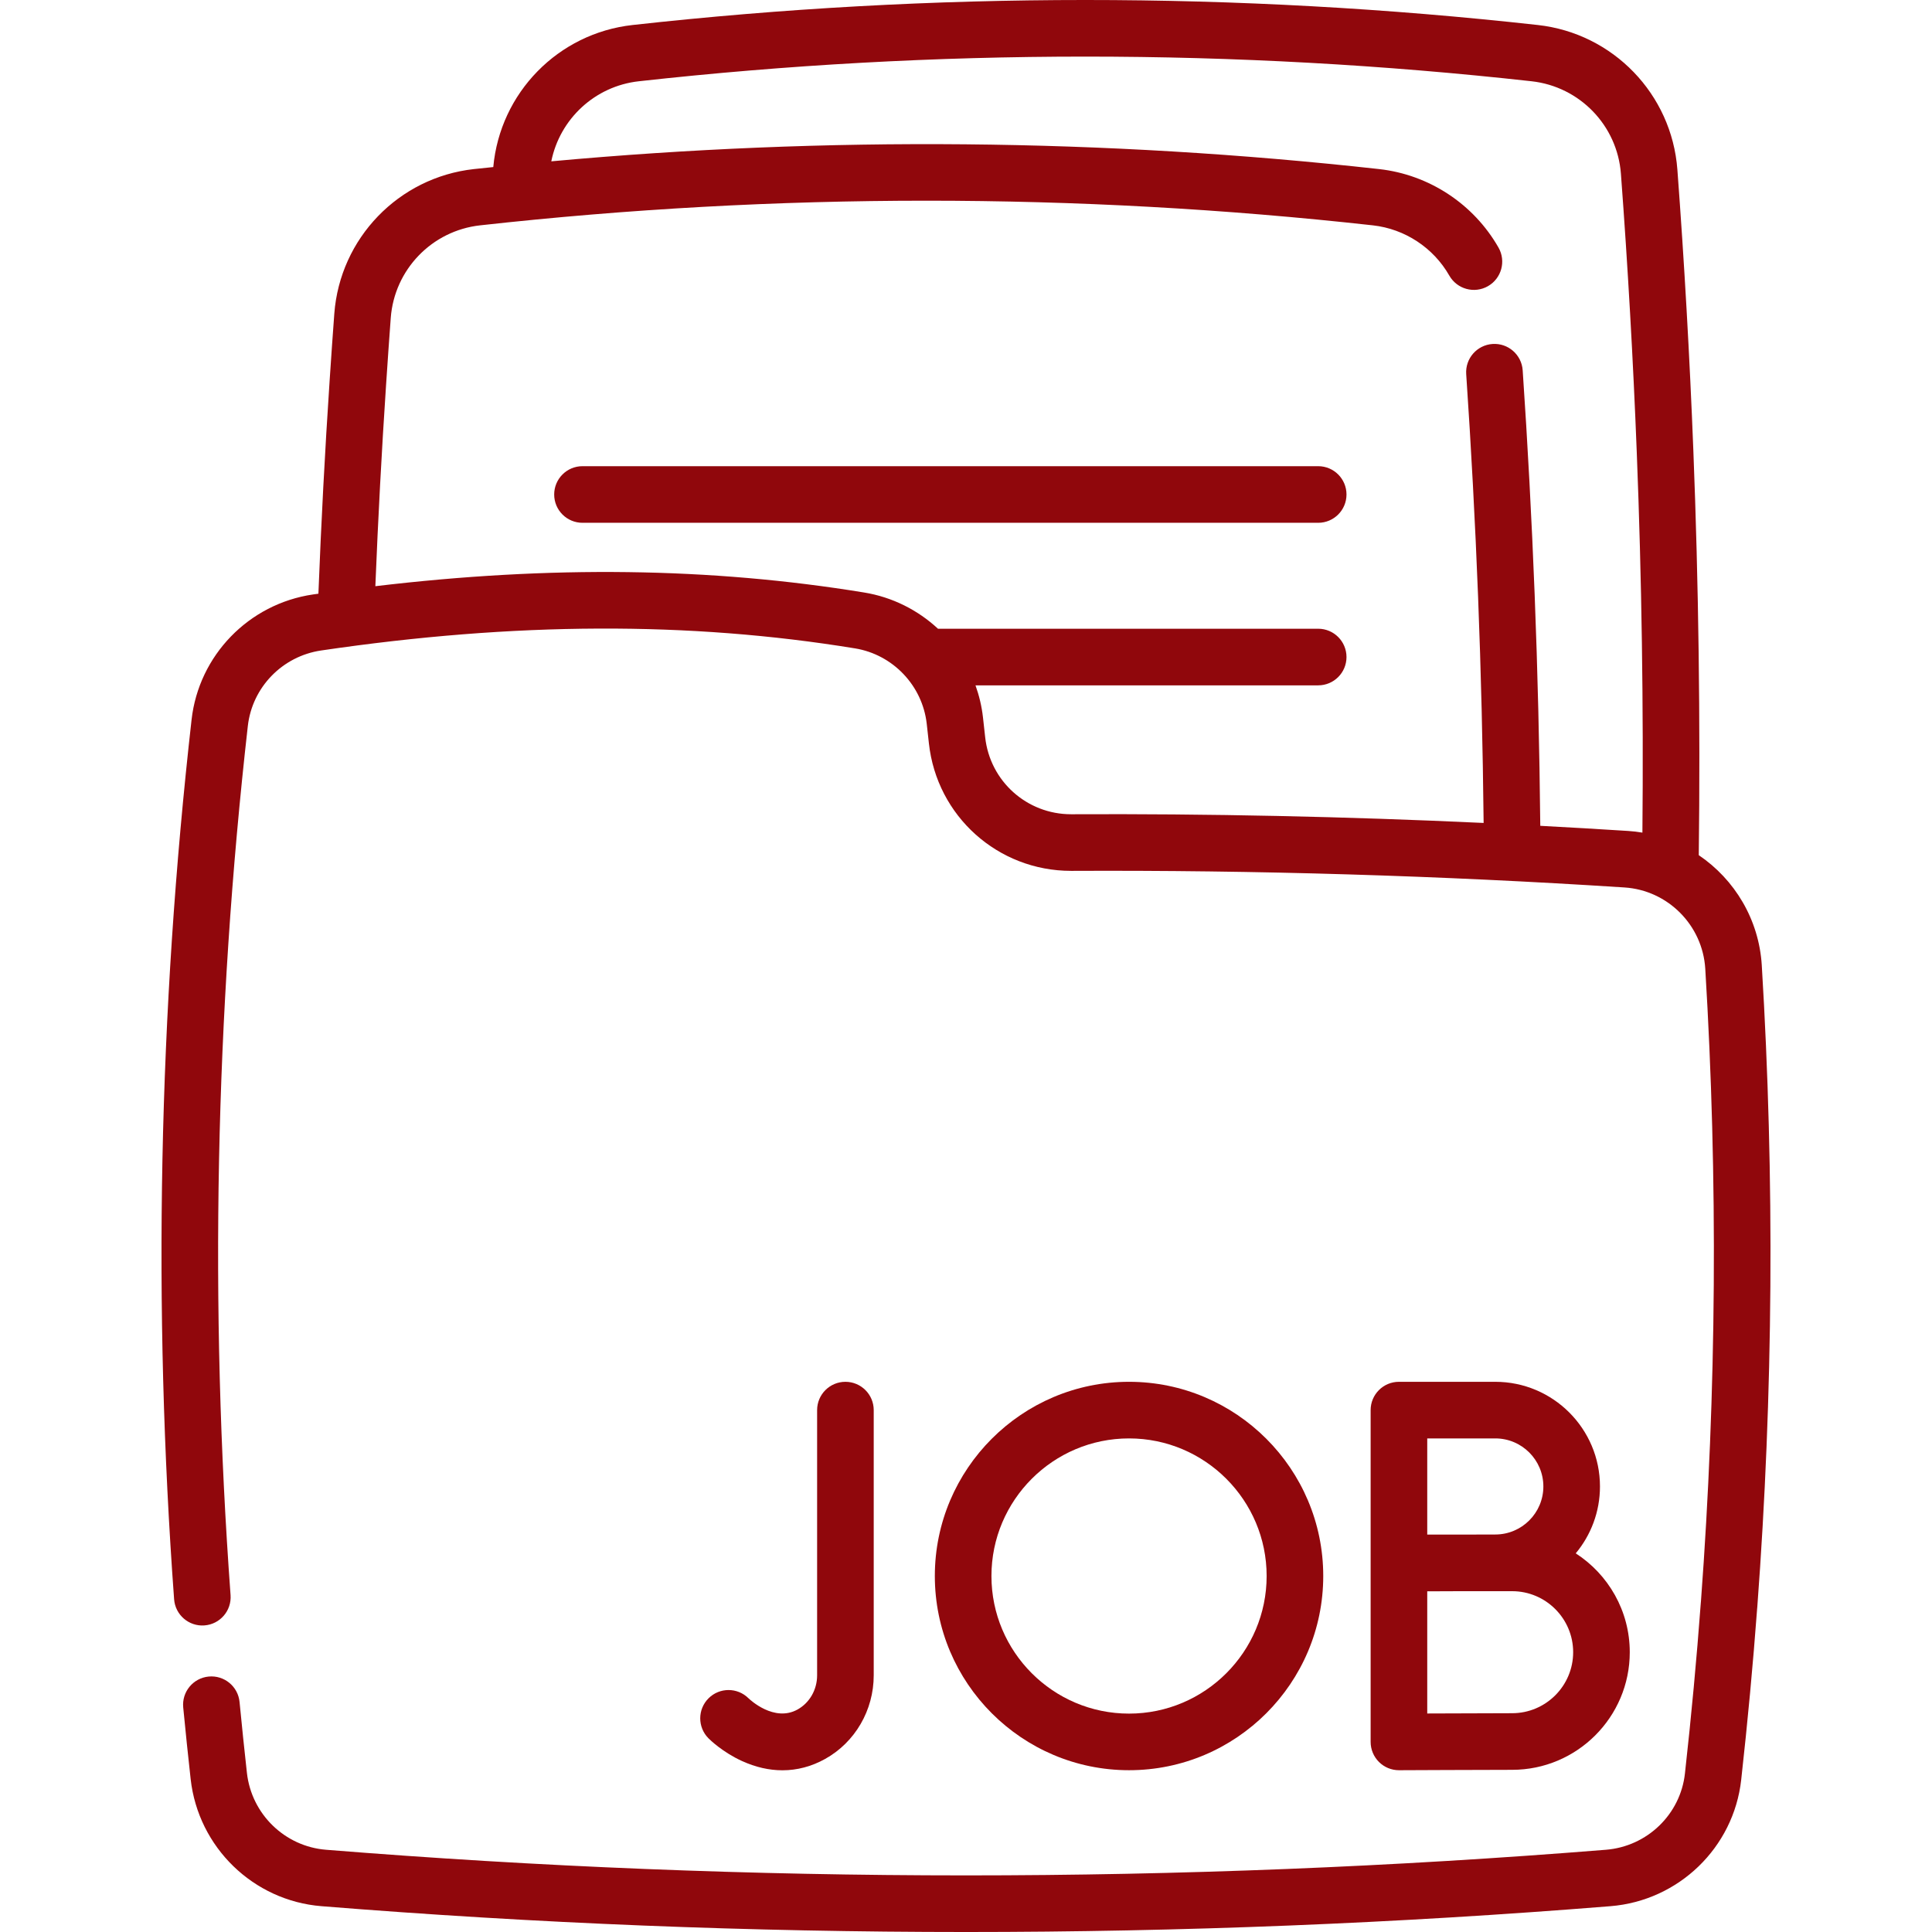
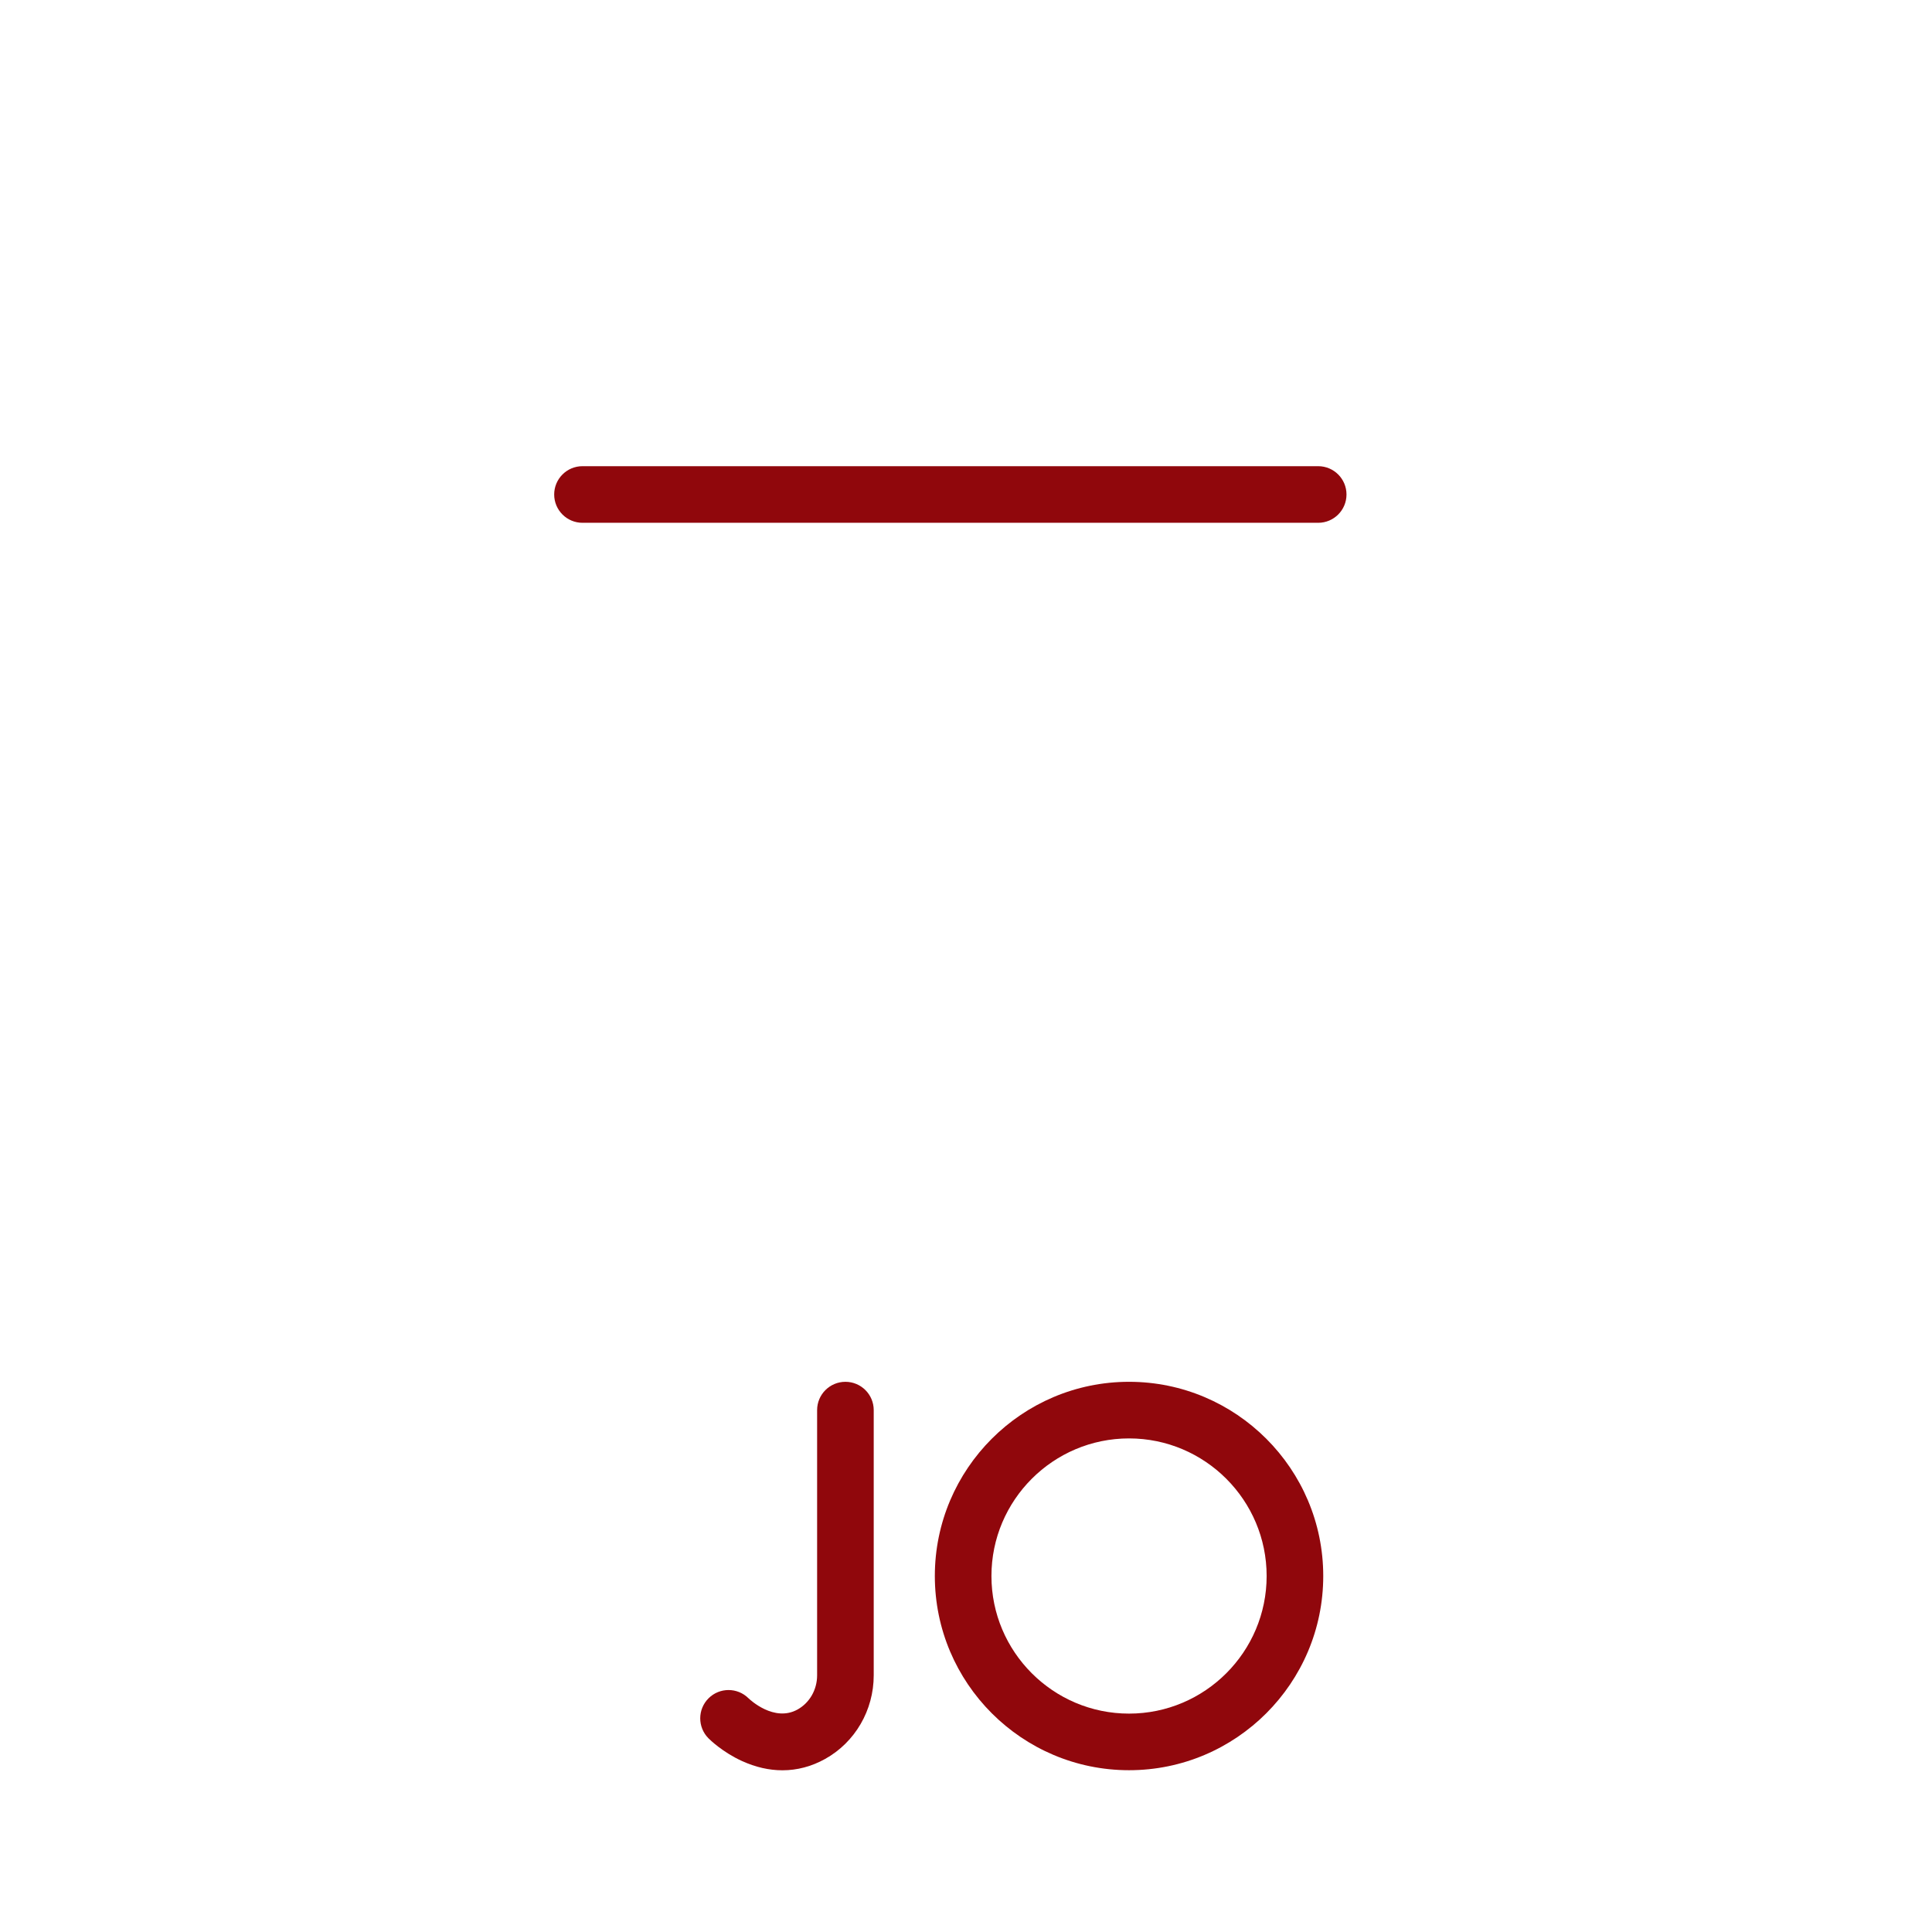
<svg xmlns="http://www.w3.org/2000/svg" id="Capa_1" height="512px" viewBox="0 0 511.935 511.935" width="512px">
  <g>
    <g>
-       <path d="m466.83 255.77c-.745-12.139-7.197-22.745-16.695-29.169.437-35.621-.041-71.681-1.438-107.262-.963-24.69-2.388-49.726-4.232-74.413-1.497-19.986-17.045-36.092-36.971-38.298-79.585-8.837-160.292-8.837-239.877 0-19.71 2.182-35.126 17.964-36.909 37.642-1.717.182-3.436.345-5.151.535-19.923 2.21-35.472 18.318-36.973 38.307-.413 5.554-.82 11.374-1.243 17.787-1.249 18.689-2.236 37.632-2.971 56.42-.48.07-.953.129-1.434.199-17.026 2.497-30.257 16.146-32.174 33.188-8.74 77.301-10.297 155.714-4.627 233.061.303 4.131 3.908 7.24 8.027 6.932 4.132-.303 7.234-3.897 6.932-8.028-5.602-76.422-4.062-153.899 4.573-230.283 1.156-10.283 9.152-18.519 19.449-20.028 51.263-7.549 97.521-7.733 141.425-.557 10.05 1.634 17.872 9.843 19.021 19.97.198 1.735.387 3.459.575 5.201 2.107 19.292 18.286 33.788 37.677 33.787h.175c48.592-.226 97.876 1.25 146.461 4.395 11.497.743 20.7 10.001 21.407 21.531 3.388 55.647 3.002 112.053-1.146 167.65-.016.124-.028.248-.037.372-1.089 14.748-2.504 29.966-4.205 45.237-1.199 10.829-10.007 19.324-20.947 20.2-112.506 9.055-226.602 9.055-339.123 0-10.932-.871-19.751-9.444-20.972-20.383-.666-5.978-1.321-12.294-1.949-18.773-.398-4.123-4.061-7.139-8.188-6.742-4.122.399-7.141 4.065-6.741 8.188.635 6.55 1.298 12.938 1.971 18.988 2.017 18.072 16.605 32.234 34.683 33.674 56.664 4.561 113.706 6.84 170.767 6.84 57.046 0 114.11-2.281 170.754-6.84 18.092-1.448 32.667-15.537 34.655-33.496 1.708-15.327 3.131-30.609 4.229-45.431.015-.119.026-.239.036-.359 4.222-56.391 4.621-113.599 1.186-170.042zm-58.692-36.947c-.204-20.395-.693-40.978-1.49-61.307-.774-19.831-1.842-39.814-3.172-59.395-.28-4.133-3.867-7.257-7.99-6.975-4.133.281-7.256 3.858-6.975 7.991 1.319 19.438 2.379 39.277 3.148 58.965.779 19.883 1.26 40.007 1.469 59.959-36.406-1.695-72.997-2.473-109.208-2.303-.036 0-.07 0-.106 0-11.714 0-21.492-8.76-22.765-20.408-.19-1.765-.383-3.52-.584-5.279-.333-2.935-1.012-5.77-1.983-8.47h90.809c4.143 0 7.5-3.358 7.5-7.5s-3.357-7.5-7.5-7.5h-100.744c-5.332-4.944-12.085-8.385-19.593-9.606-40.653-6.643-83.174-7.188-129.493-1.666.719-17.807 1.665-35.735 2.847-53.439.421-6.377.824-12.156 1.234-17.662.961-12.792 10.915-23.103 23.669-24.517 78.493-8.708 158.084-8.708 236.565 0 8.467.94 16.042 5.92 20.262 13.321 2.053 3.599 6.636 4.852 10.23 2.8 3.599-2.052 4.853-6.632 2.801-10.23-6.59-11.556-18.417-19.332-31.639-20.799-72.745-8.072-146.431-8.74-219.349-2.055 2.269-11.225 11.549-19.925 23.189-21.214 78.486-8.715 158.08-8.715 236.57 0 12.756 1.412 22.709 11.719 23.665 24.508 1.833 24.509 3.247 49.366 4.203 73.881 1.312 33.399 1.806 67.222 1.492 100.7-1.242-.207-2.503-.358-3.783-.441-7.742-.498-15.507-.942-23.279-1.359z" data-original="#000000" class="active-path" data-old_color="#000000" fill="#90070C" />
      <path d="m207.325 469.085c3.896 0 7.698-.998 11.287-2.991 7.96-4.418 12.904-12.917 12.904-22.179v-70.269c0-4.142-3.357-7.5-7.5-7.5s-7.5 3.358-7.5 7.5v70.269c0 3.816-1.986 7.289-5.185 9.064-6.201 3.444-12.641-2.634-13.003-2.983-2.922-2.901-7.644-2.905-10.569.003-2.938 2.919-2.953 7.668-.034 10.606.367.37 3.737 3.679 8.887 6.026 3.589 1.637 7.189 2.454 10.713 2.454z" data-original="#000000" class="active-path" data-old_color="#000000" fill="#90070C" />
-       <path d="m396.225 366.146h-25.539c-4.143 0-7.5 3.358-7.5 7.5v40.485.065 47.37c0 1.995.795 3.908 2.209 5.315 1.405 1.4 3.308 2.185 5.291 2.185h.033c.002 0 23.492-.104 29.966-.104 17.185 0 31.165-13.98 31.165-31.165 0-10.98-5.712-20.644-14.316-26.197 4.007-4.809 6.421-10.989 6.421-17.723.001-15.291-12.439-27.731-27.73-27.731zm0 15c7.02 0 12.73 5.711 12.73 12.73s-5.711 12.73-12.73 12.73c-1.882 0-5.43.01-9.296.024h-8.743v-25.485h18.039zm4.46 72.815c-4.083 0-15.015.042-22.499.073v-32.37c2.708-.011 5.821-.023 8.754-.034h13.745c8.913 0 16.165 7.252 16.165 16.166s-7.252 16.165-16.165 16.165z" data-original="#000000" class="active-path" data-old_color="#000000" fill="#90070C" />
      <path d="m299.169 469.065c28.375 0 51.46-23.085 51.46-51.46s-23.085-51.46-51.46-51.46-51.46 23.085-51.46 51.46 23.085 51.46 51.46 51.46zm0-87.919c20.104 0 36.46 16.356 36.46 36.46s-16.355 36.46-36.46 36.46-36.46-16.356-36.46-36.46 16.355-36.46 36.46-36.46z" data-original="#000000" class="active-path" data-old_color="#000000" fill="#90070C" />
      <path d="m349.29 123.529h-194.944c-4.143 0-7.5 3.358-7.5 7.5s3.357 7.5 7.5 7.5h194.944c4.143 0 7.5-3.358 7.5-7.5s-3.358-7.5-7.5-7.5z" data-original="#000000" class="active-path" data-old_color="#000000" fill="#90070C" />
    </g>
  </g>
</svg>